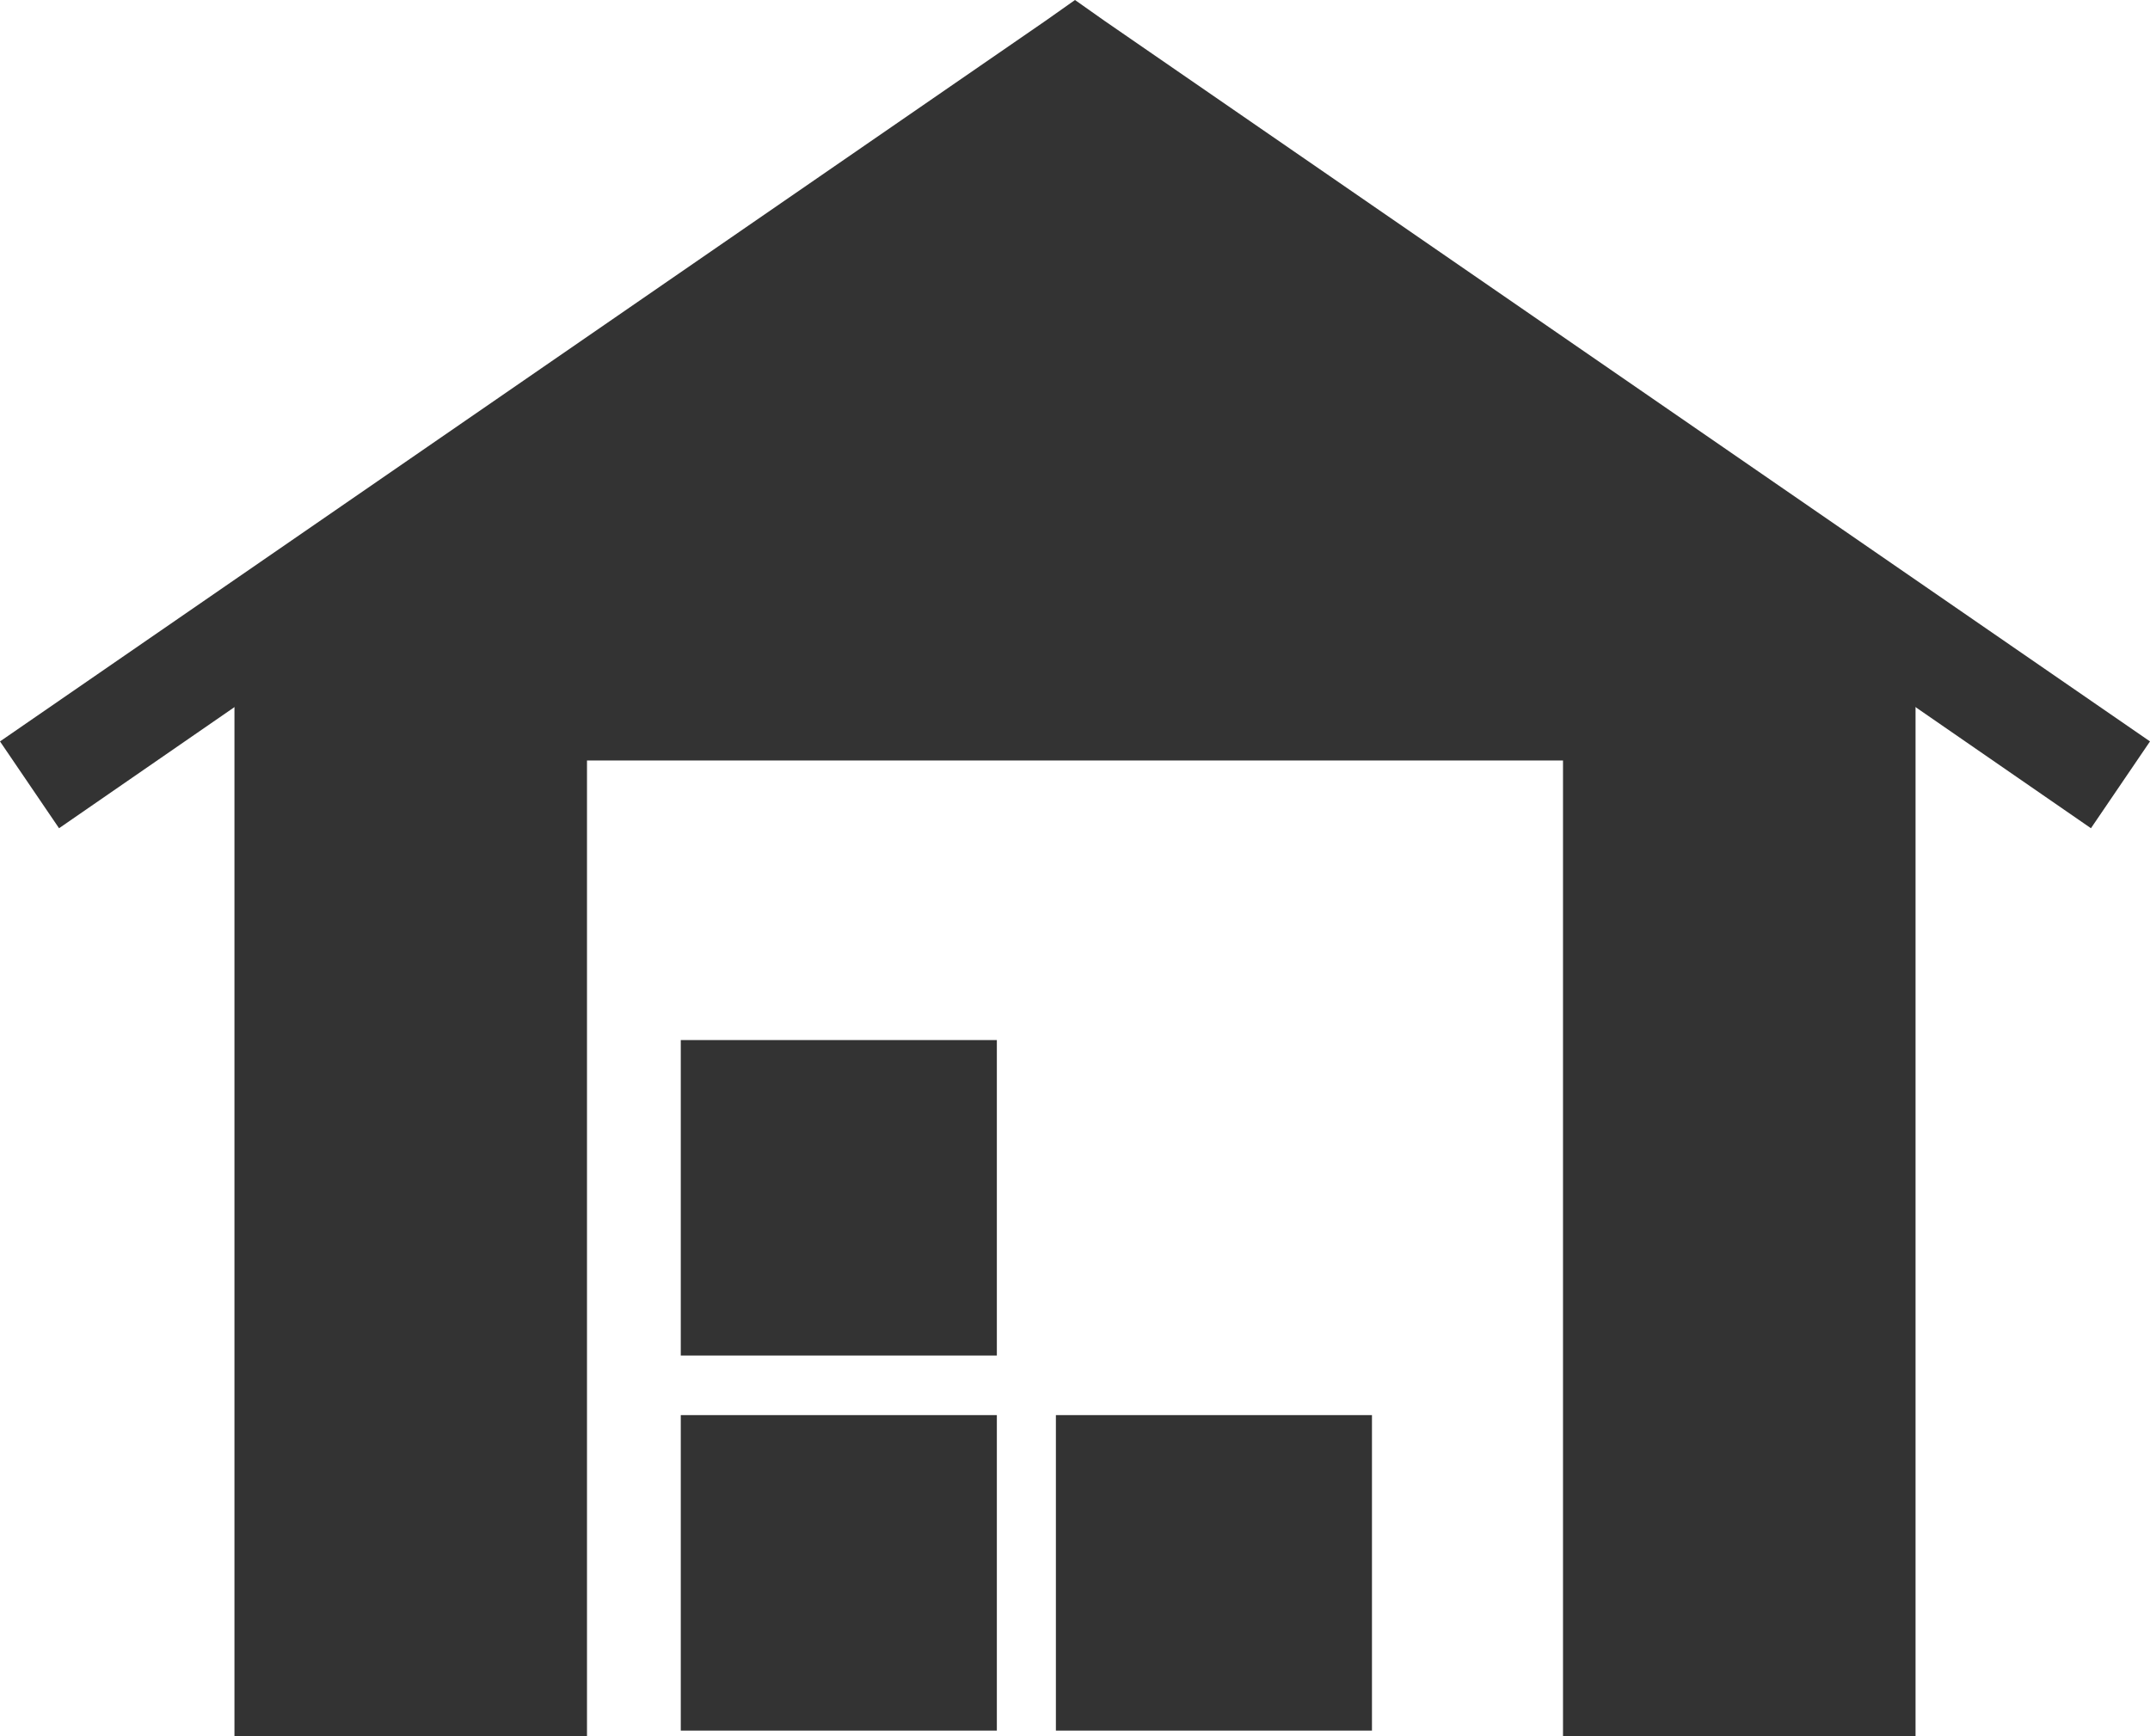
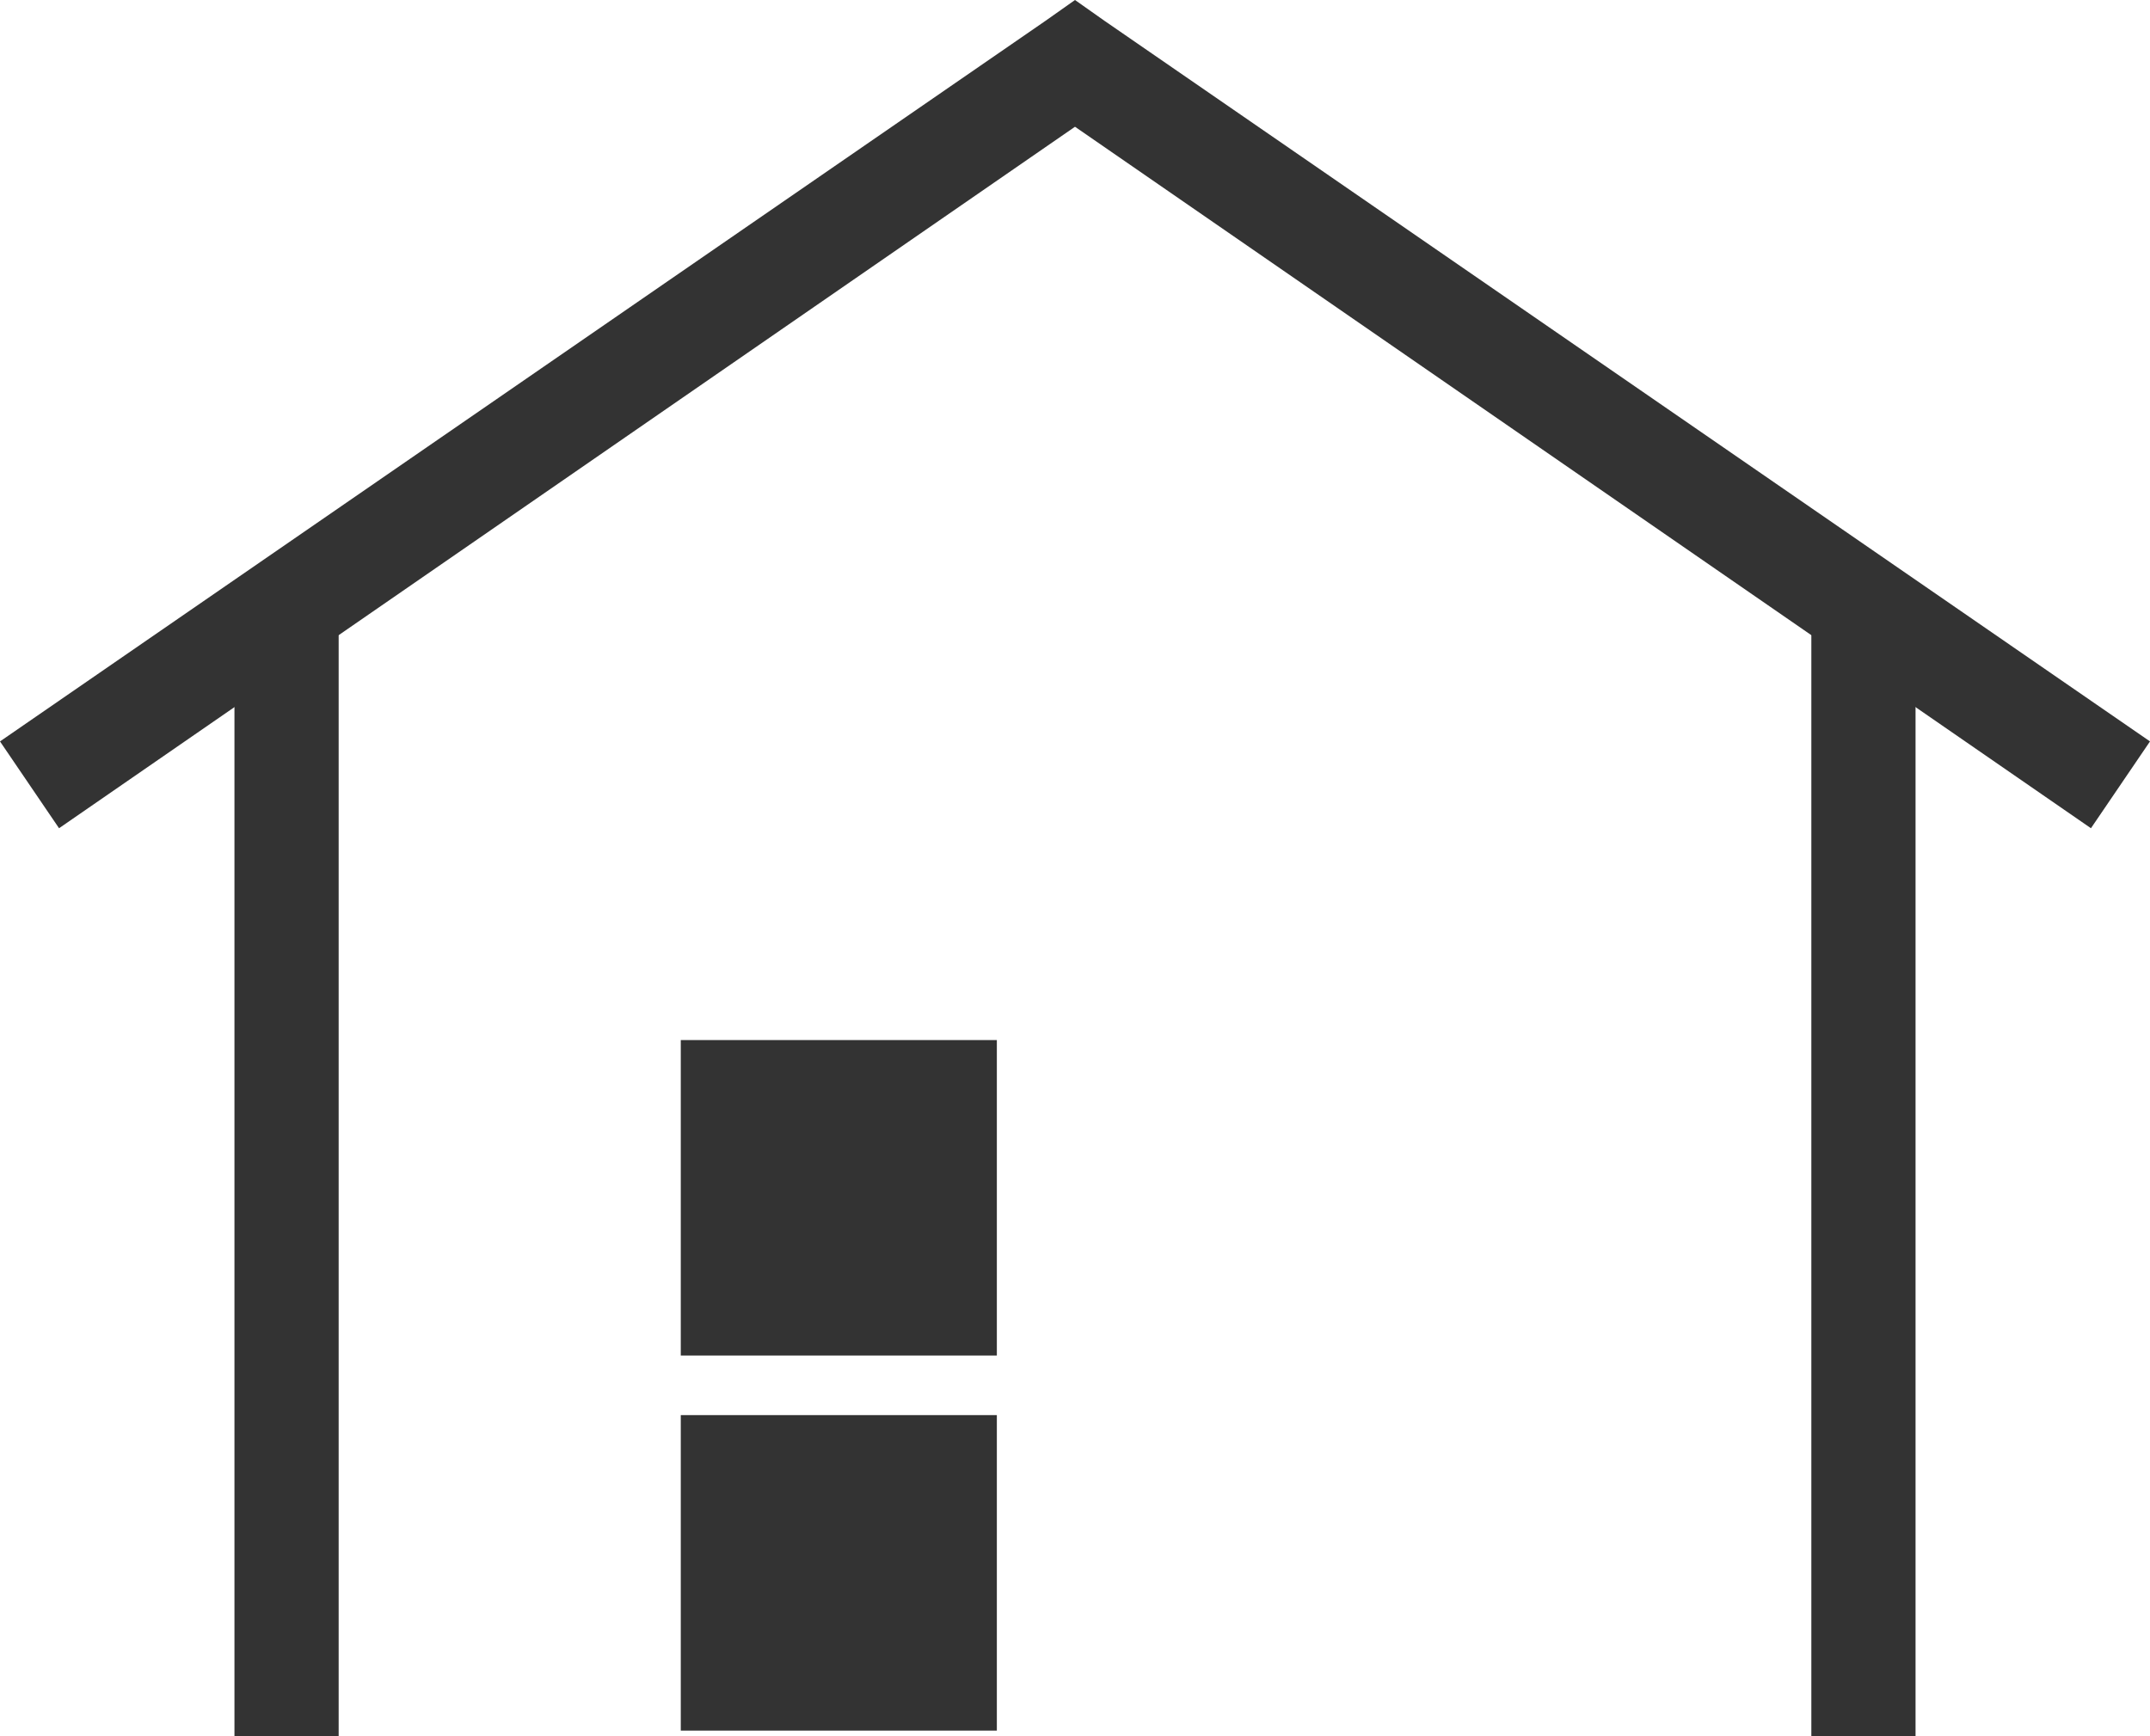
<svg xmlns="http://www.w3.org/2000/svg" width="123.8" height="100" viewBox="0 0 123.8 100">
  <rect x="13.5" y="35" width="6" height="65.01" fill="#333" />
  <rect x="104.3" y="35" width="6" height="65.01" fill="#333" />
-   <polygon points="61.9 3.7 16.5 35 16.5 100 33.8 100 33.8 43.8 90 43.8 90 100 107.3 100 107.3 35 61.9 3.7" fill="#333" />
  <rect x="39.2" y="81.5" width="18.2" height="18.17" fill="#333" />
-   <rect x="60.8" y="81.5" width="18.2" height="18.17" fill="#333" />
  <rect x="39.2" y="59.9" width="18.2" height="18.17" fill="#333" />
  <polygon points="123.8 42.7 63.6 1.2 61.9 0 60.2 1.2 0 42.7 3.4 47.7 61.9 7.3 120.4 47.7 123.8 42.7" fill="#333" />
</svg>